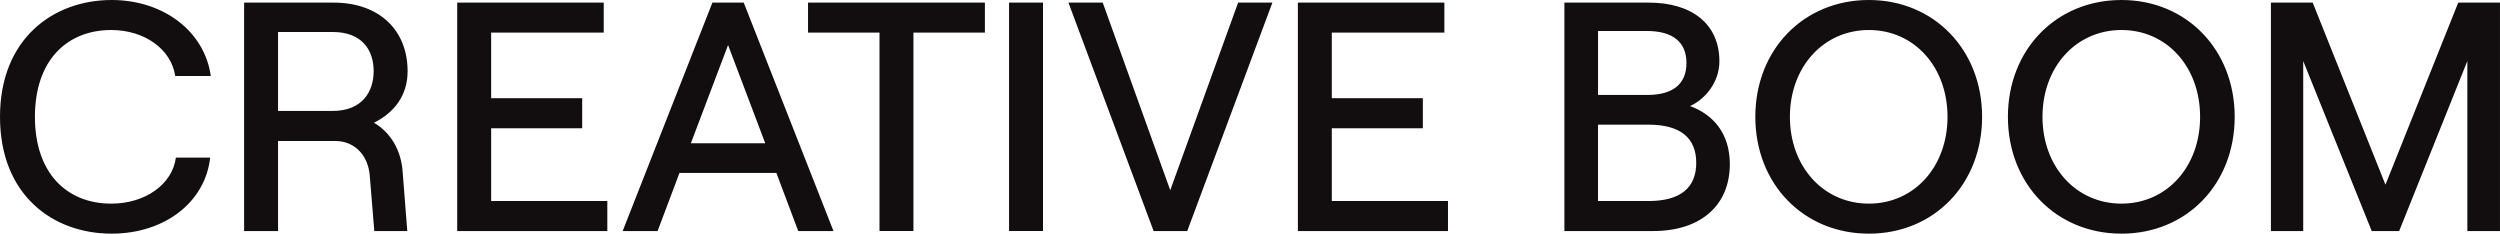
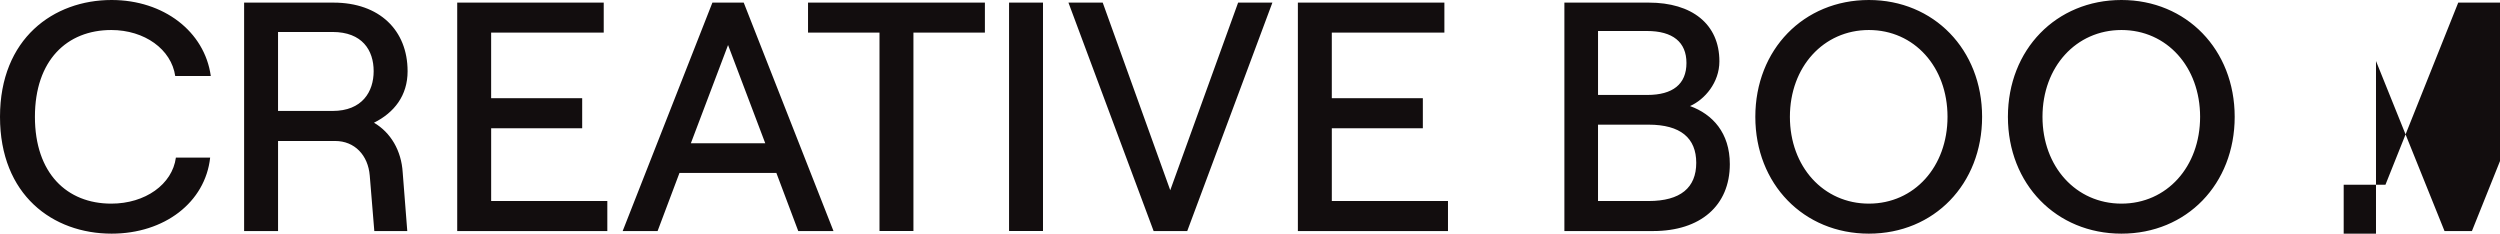
<svg xmlns="http://www.w3.org/2000/svg" id="a" data-name="Layer 1" width="160.499" height="15" viewBox="0 0 160.499 15">
-   <path d="M45.736.168l-5.761,14.665h2.242l1.404-3.729h6.222l1.404,3.729h2.262L47.747.168h-2.011ZM44.353,9.197l2.388-6.306,2.388,6.306h-4.777ZM31.531,8.233h5.845v-1.927h-5.845V2.095h7.228V.168h-9.406v14.665h9.637v-1.927h-7.458v-4.672ZM7.144,1.927c2.137,0,3.855,1.236,4.106,2.954h2.283c-.398-2.87-3.038-4.881-6.369-4.881C3.436,0,0,2.472,0,7.5s3.394,7.5,7.165,7.5c3.394,0,6.013-2.011,6.327-4.881h-2.2c-.23,1.718-1.969,2.954-4.148,2.954-2.849,0-4.902-1.948-4.902-5.573S4.295,1.927,7.144,1.927ZM26.167,4.567c0-2.619-1.802-4.399-4.755-4.399h-5.74v14.665h2.179v-5.782h3.666c1.257,0,2.116.922,2.221,2.221l.293,3.561h2.116l-.293-3.75c-.084-1.425-.775-2.577-1.844-3.205,1.299-.649,2.158-1.739,2.158-3.31ZM21.349,7.123h-3.499V2.053h3.499c1.906,0,2.64,1.173,2.64,2.514,0,1.32-.733,2.556-2.64,2.556ZM51.875,2.095h4.588v12.737h2.179V2.095h4.588V.168h-11.355v1.927ZM64.781,14.832h2.179V.168h-2.179v14.665ZM85.501,8.233h5.845v-1.927h-5.845V2.095h7.228V.168h-9.406v14.665h9.637v-1.927h-7.458v-4.672ZM75.13,12.214L70.794.168h-2.2l5.468,14.665h2.158L81.687.168h-2.2l-4.358,12.046ZM136.197,0c-4.19,0-7.29,3.184-7.29,7.5s3.101,7.5,7.29,7.5,7.269-3.184,7.269-7.5-3.1-7.5-7.269-7.5ZM136.197,13.073c-2.912,0-5.07-2.367-5.07-5.573s2.158-5.573,5.07-5.573,5.049,2.367,5.049,5.573-2.137,5.573-5.049,5.573ZM157.818.168l-4.672,11.69L148.474.168h-2.682v14.665h2.074V3.918l4.399,10.915h1.76l4.378-10.915v10.915h2.095V.168h-2.682ZM119.981,0c-4.19,0-7.29,3.184-7.29,7.5s3.101,7.5,7.29,7.5,7.269-3.184,7.269-7.5-3.1-7.5-7.269-7.5ZM119.981,13.073c-2.912,0-5.07-2.367-5.07-5.573s2.158-5.573,5.07-5.573,5.049,2.367,5.049,5.573-2.137,5.573-5.049,5.573ZM108.499,6.809c.943-.419,1.885-1.508,1.885-2.87,0-2.409-1.781-3.771-4.525-3.771h-5.426v14.665h5.698c3.038,0,4.923-1.634,4.923-4.295,0-2.011-1.11-3.205-2.556-3.729ZM102.592,1.99h3.143c1.655,0,2.535.712,2.535,2.053,0,1.362-.88,2.053-2.514,2.053h-3.163V1.99ZM105.839,12.905h-3.247v-4.902h3.247c2.053,0,3.059.859,3.059,2.451s-1.006,2.451-3.059,2.451Z" fill="#120d0e" />
+   <path d="M45.736.168l-5.761,14.665h2.242l1.404-3.729h6.222l1.404,3.729h2.262L47.747.168h-2.011ZM44.353,9.197l2.388-6.306,2.388,6.306h-4.777ZM31.531,8.233h5.845v-1.927h-5.845V2.095h7.228V.168h-9.406v14.665h9.637v-1.927h-7.458v-4.672ZM7.144,1.927c2.137,0,3.855,1.236,4.106,2.954h2.283c-.398-2.87-3.038-4.881-6.369-4.881C3.436,0,0,2.472,0,7.5s3.394,7.5,7.165,7.5c3.394,0,6.013-2.011,6.327-4.881h-2.2c-.23,1.718-1.969,2.954-4.148,2.954-2.849,0-4.902-1.948-4.902-5.573S4.295,1.927,7.144,1.927ZM26.167,4.567c0-2.619-1.802-4.399-4.755-4.399h-5.74v14.665h2.179v-5.782h3.666c1.257,0,2.116.922,2.221,2.221l.293,3.561h2.116l-.293-3.75c-.084-1.425-.775-2.577-1.844-3.205,1.299-.649,2.158-1.739,2.158-3.31ZM21.349,7.123h-3.499V2.053h3.499c1.906,0,2.64,1.173,2.64,2.514,0,1.32-.733,2.556-2.64,2.556ZM51.875,2.095h4.588v12.737h2.179V2.095h4.588V.168h-11.355v1.927ZM64.781,14.832h2.179V.168h-2.179v14.665ZM85.501,8.233h5.845v-1.927h-5.845V2.095h7.228V.168h-9.406v14.665h9.637v-1.927h-7.458v-4.672ZM75.13,12.214L70.794.168h-2.2l5.468,14.665h2.158L81.687.168h-2.2l-4.358,12.046ZM136.197,0c-4.19,0-7.29,3.184-7.29,7.5s3.101,7.5,7.29,7.5,7.269-3.184,7.269-7.5-3.1-7.5-7.269-7.5ZM136.197,13.073c-2.912,0-5.07-2.367-5.07-5.573s2.158-5.573,5.07-5.573,5.049,2.367,5.049,5.573-2.137,5.573-5.049,5.573ZM157.818.168l-4.672,11.69h-2.682v14.665h2.074V3.918l4.399,10.915h1.76l4.378-10.915v10.915h2.095V.168h-2.682ZM119.981,0c-4.19,0-7.29,3.184-7.29,7.5s3.101,7.5,7.29,7.5,7.269-3.184,7.269-7.5-3.1-7.5-7.269-7.5ZM119.981,13.073c-2.912,0-5.07-2.367-5.07-5.573s2.158-5.573,5.07-5.573,5.049,2.367,5.049,5.573-2.137,5.573-5.049,5.573ZM108.499,6.809c.943-.419,1.885-1.508,1.885-2.87,0-2.409-1.781-3.771-4.525-3.771h-5.426v14.665h5.698c3.038,0,4.923-1.634,4.923-4.295,0-2.011-1.11-3.205-2.556-3.729ZM102.592,1.99h3.143c1.655,0,2.535.712,2.535,2.053,0,1.362-.88,2.053-2.514,2.053h-3.163V1.99ZM105.839,12.905h-3.247v-4.902h3.247c2.053,0,3.059.859,3.059,2.451s-1.006,2.451-3.059,2.451Z" fill="#120d0e" />
</svg>